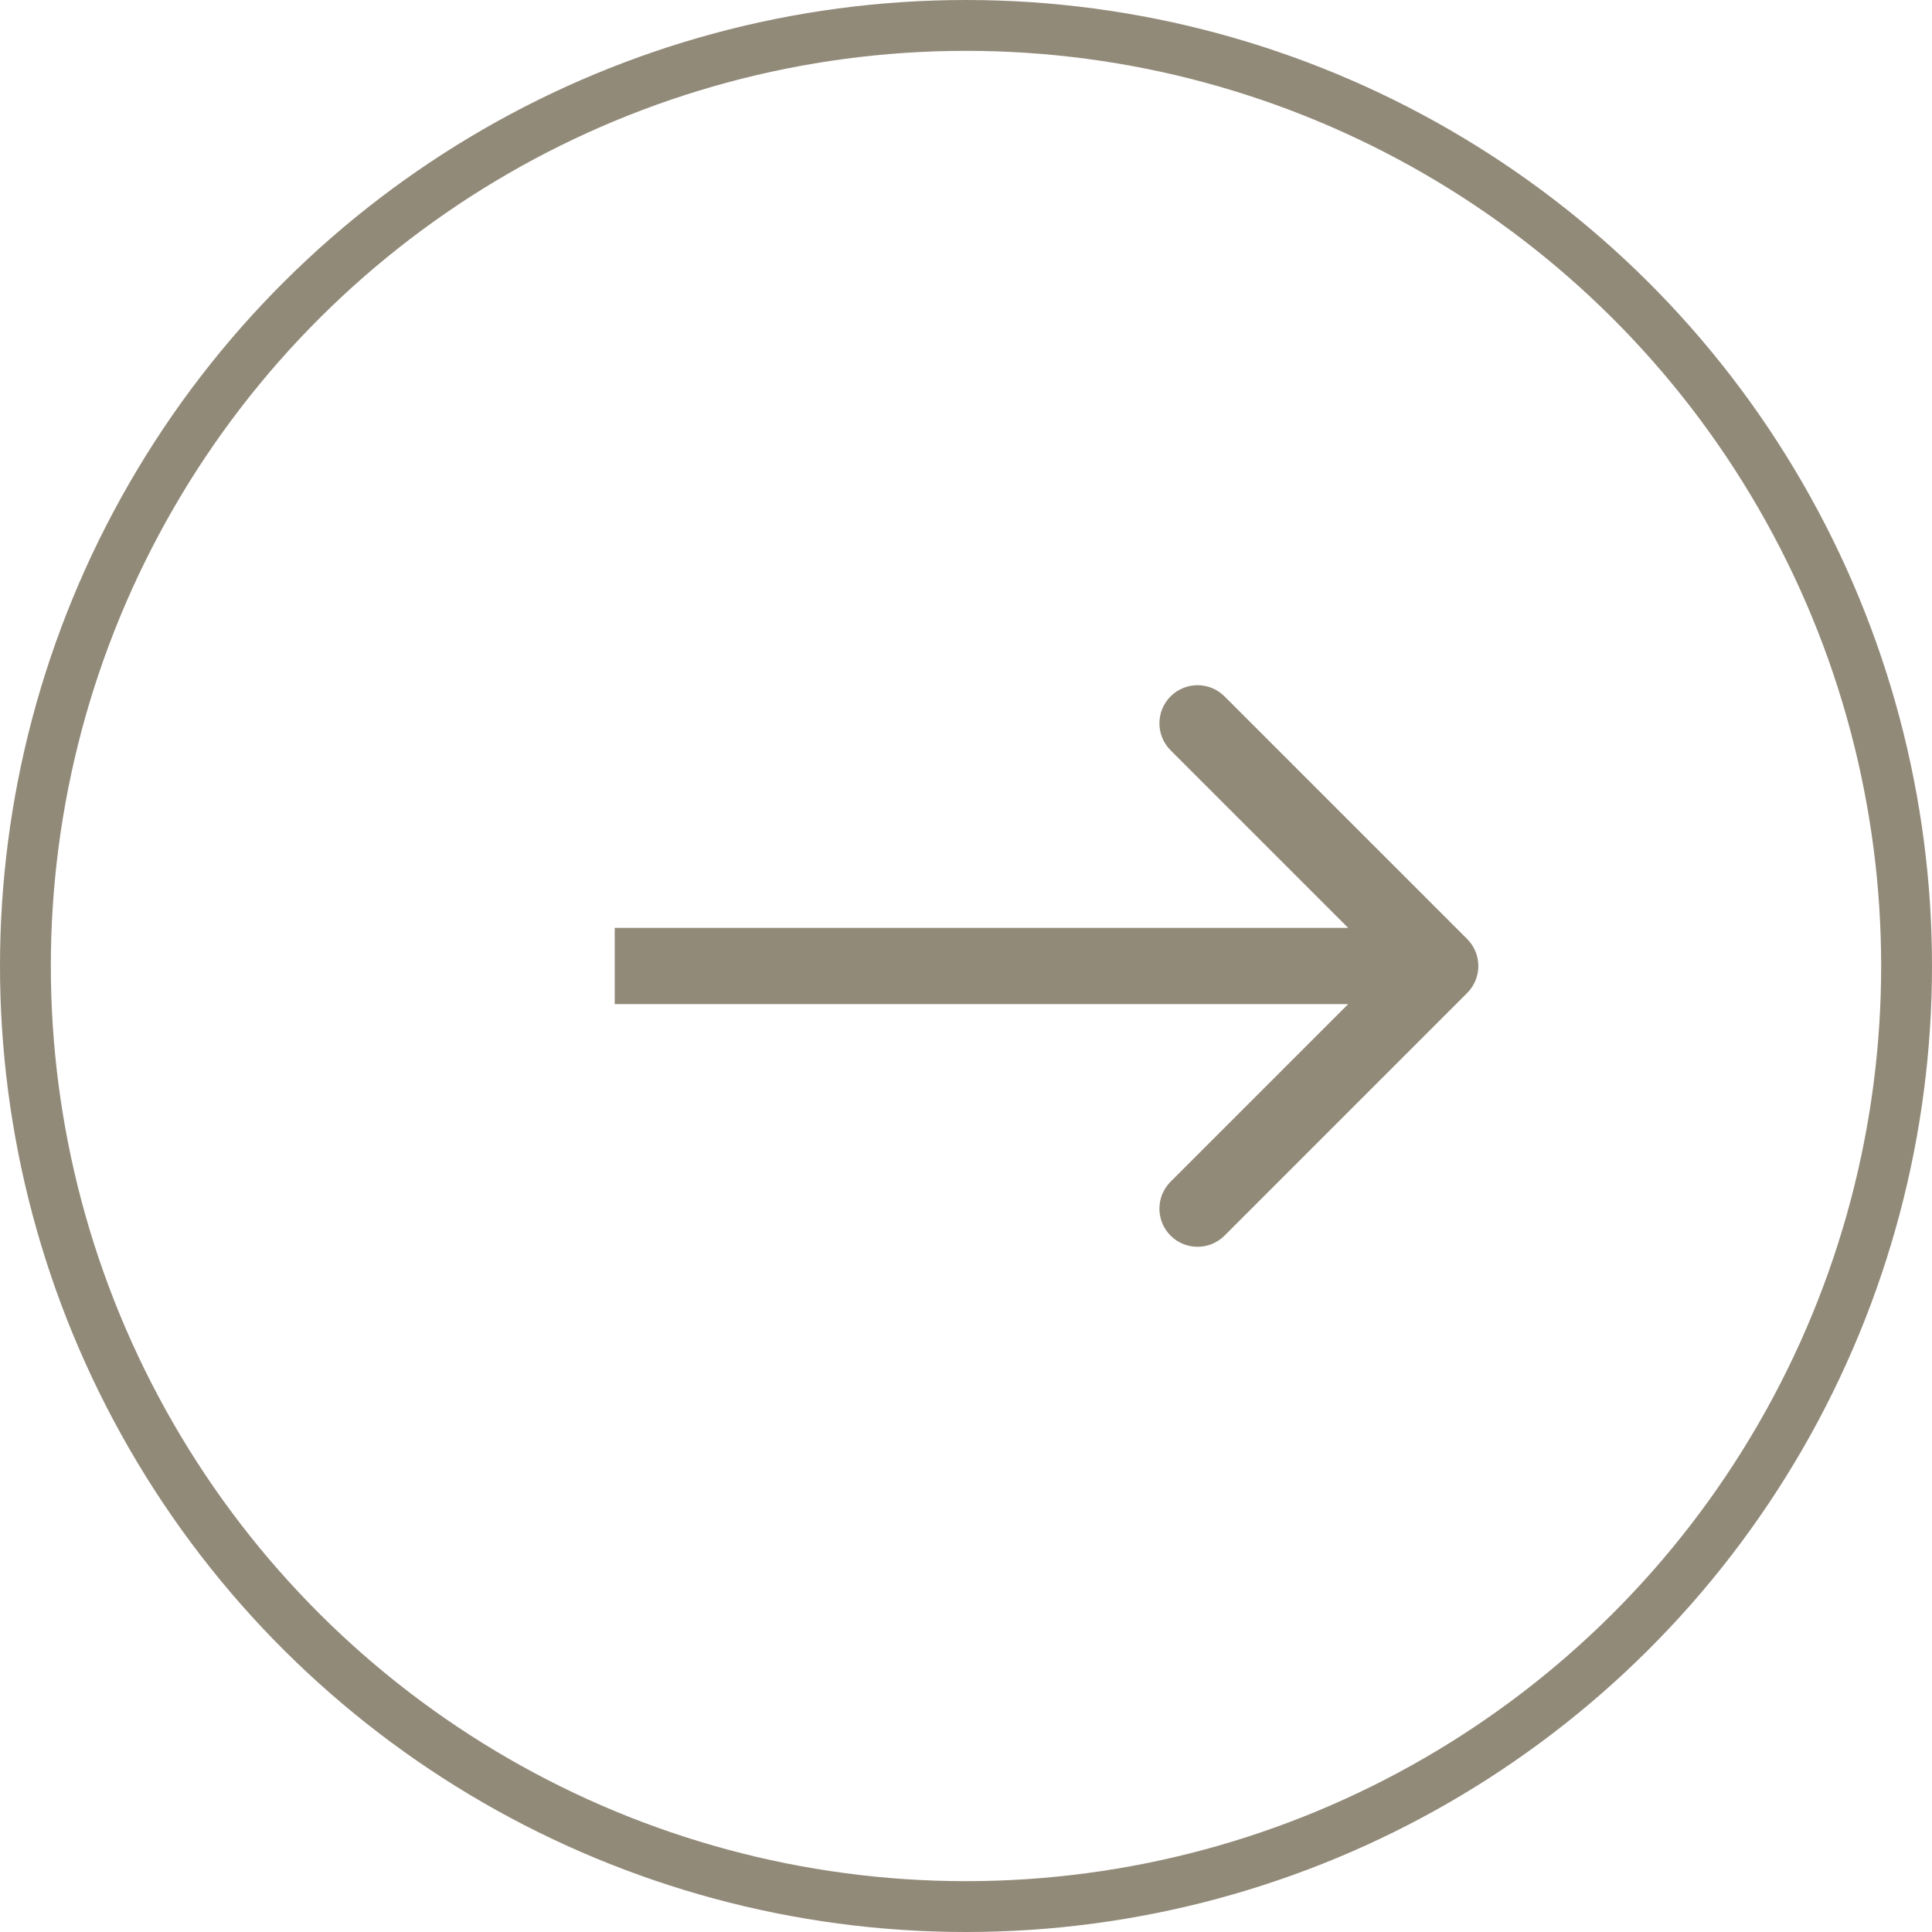
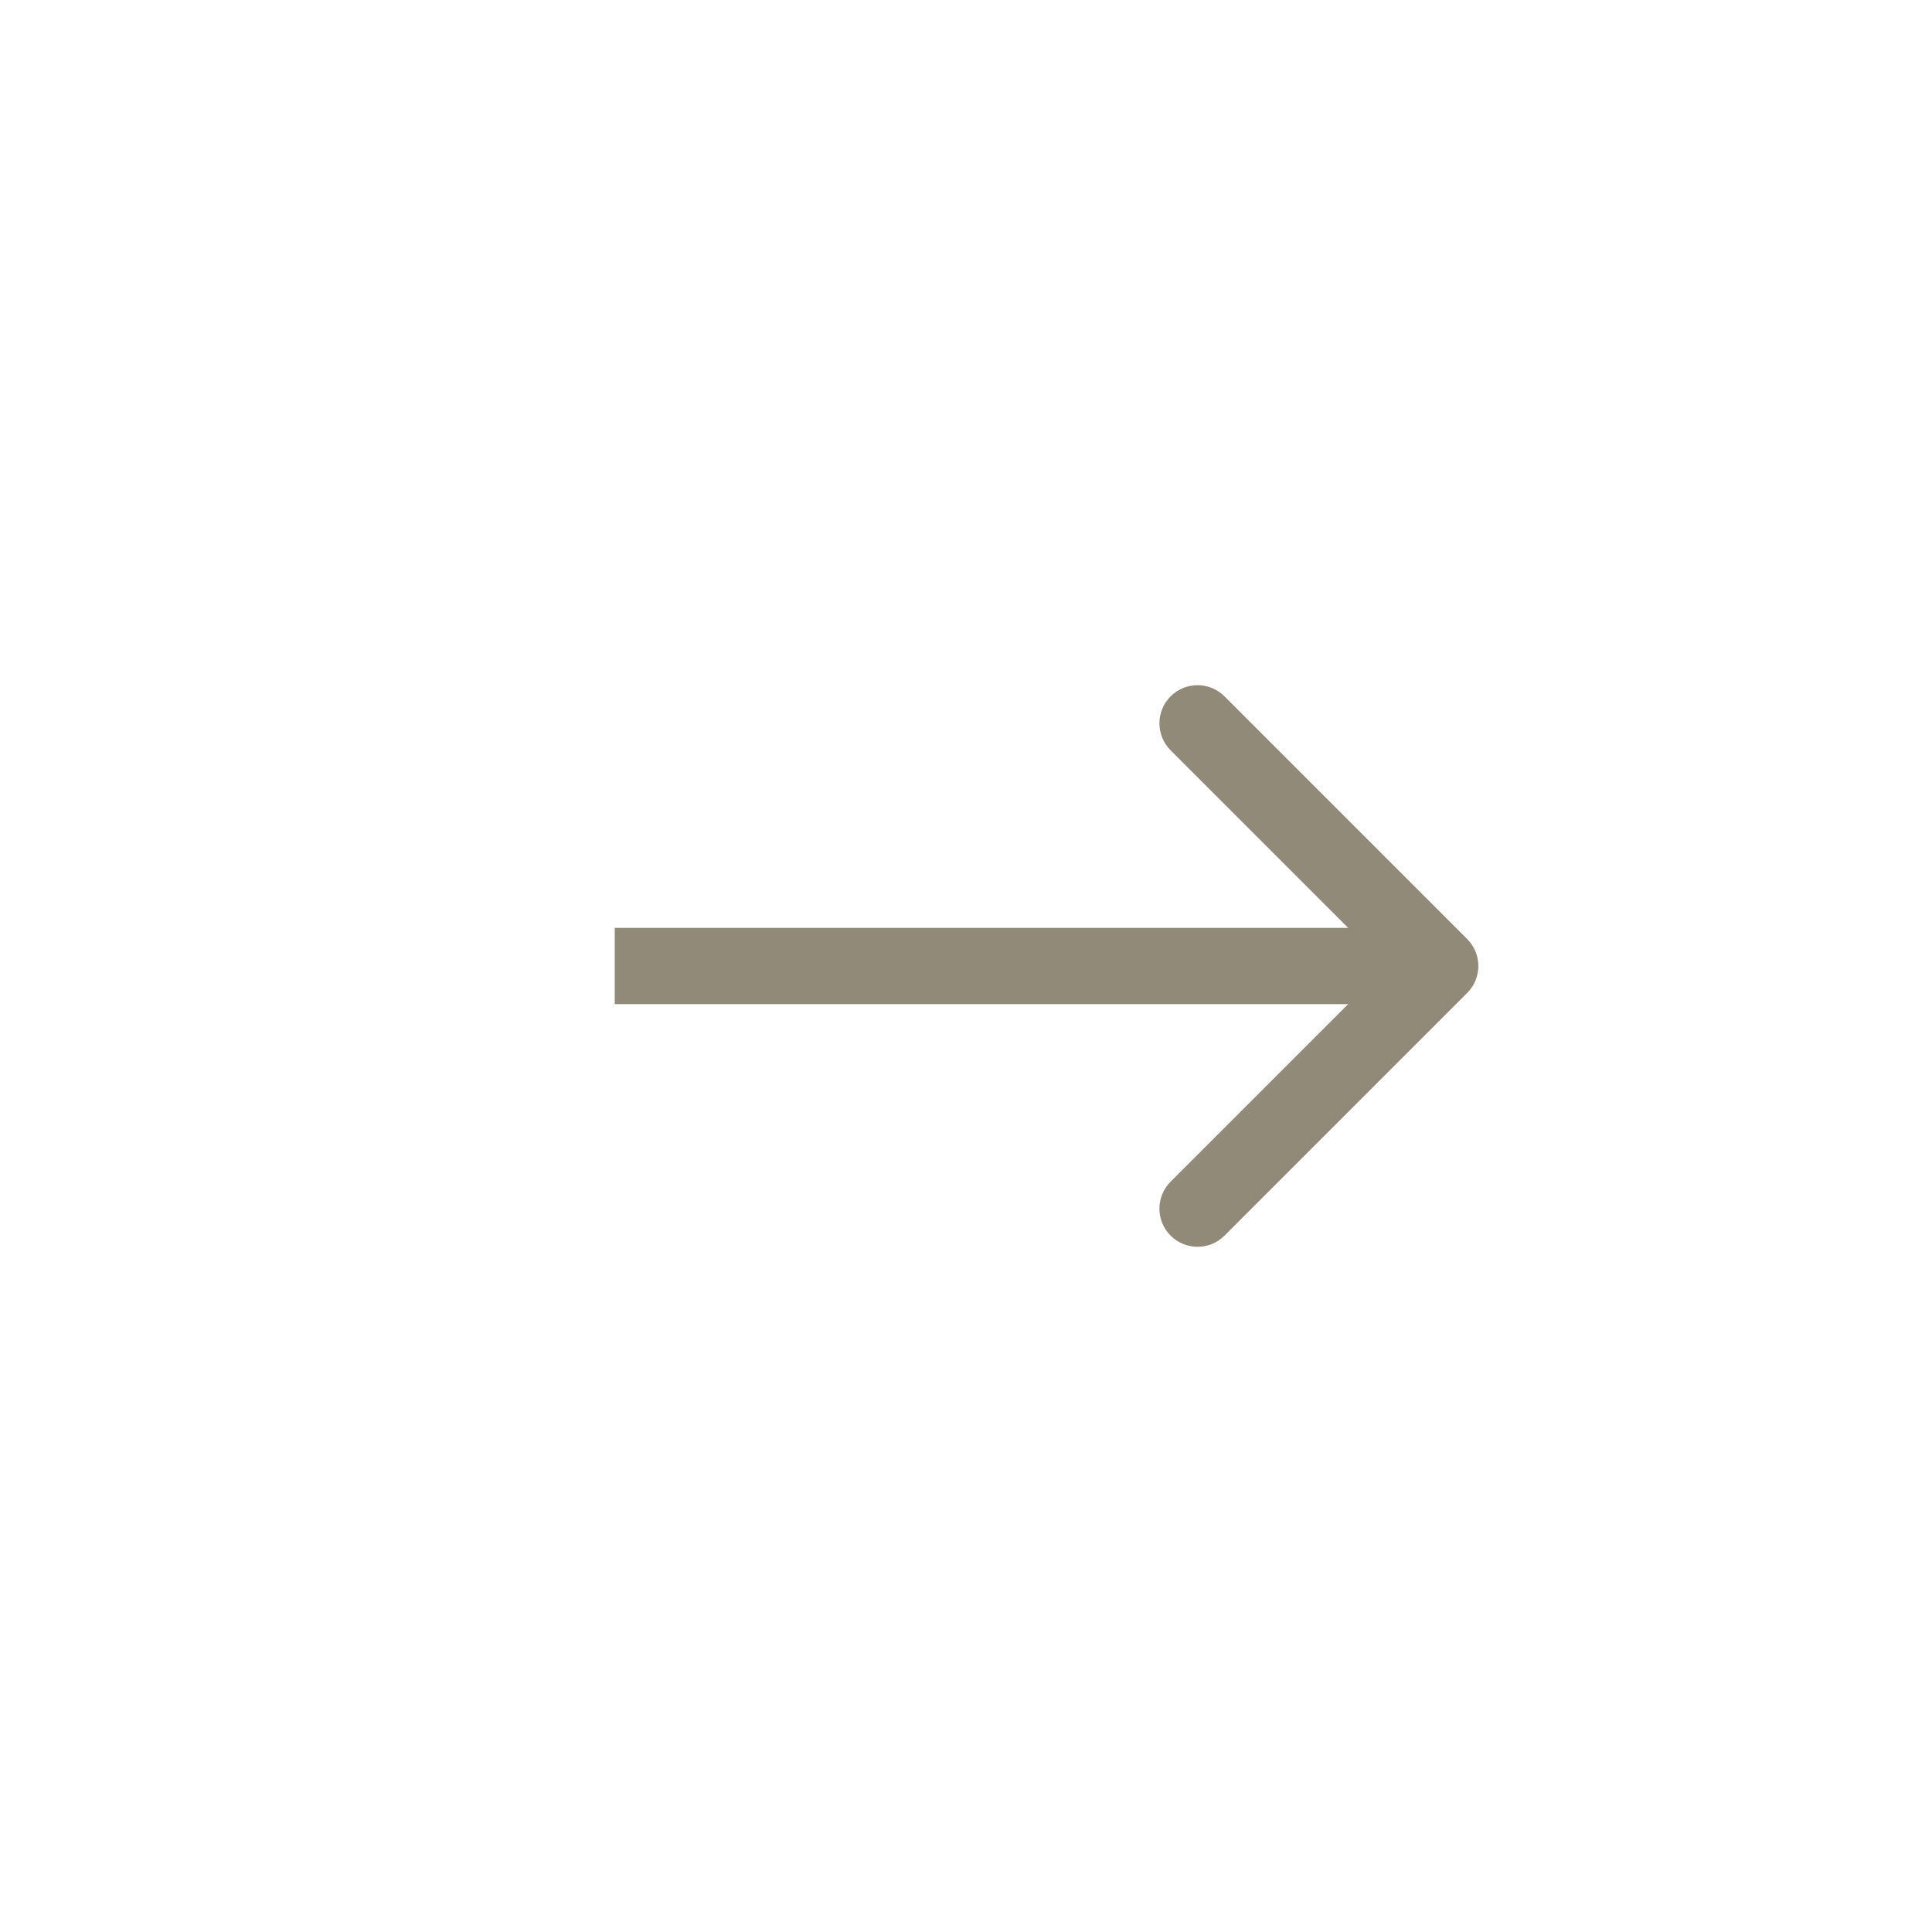
<svg xmlns="http://www.w3.org/2000/svg" width="76" height="76" viewBox="0 0 76 76" fill="none">
-   <circle cx="38" cy="38" r="37" transform="rotate(-90 38 38)" stroke="#928A79" stroke-width="2" />
-   <path d="M57.715 39.061C58.301 38.475 58.301 37.525 57.715 36.939L48.169 27.393C47.584 26.808 46.634 26.808 46.048 27.393C45.462 27.979 45.462 28.929 46.048 29.515L54.533 38L46.048 46.485C45.462 47.071 45.462 48.021 46.048 48.607C46.634 49.192 47.584 49.192 48.169 48.607L57.715 39.061ZM24.182 39.5L56.655 39.5L56.655 36.5L24.182 36.5L24.182 39.5Z" fill="#928A79" />
+   <path d="M57.715 39.061C58.301 38.475 58.301 37.525 57.715 36.939L48.169 27.393C47.584 26.808 46.634 26.808 46.048 27.393C45.462 27.979 45.462 28.929 46.048 29.515L54.533 38L46.048 46.485C45.462 47.071 45.462 48.021 46.048 48.607C46.634 49.192 47.584 49.192 48.169 48.607L57.715 39.061M24.182 39.5L56.655 39.5L56.655 36.5L24.182 36.5L24.182 39.5Z" fill="#928A79" />
</svg>